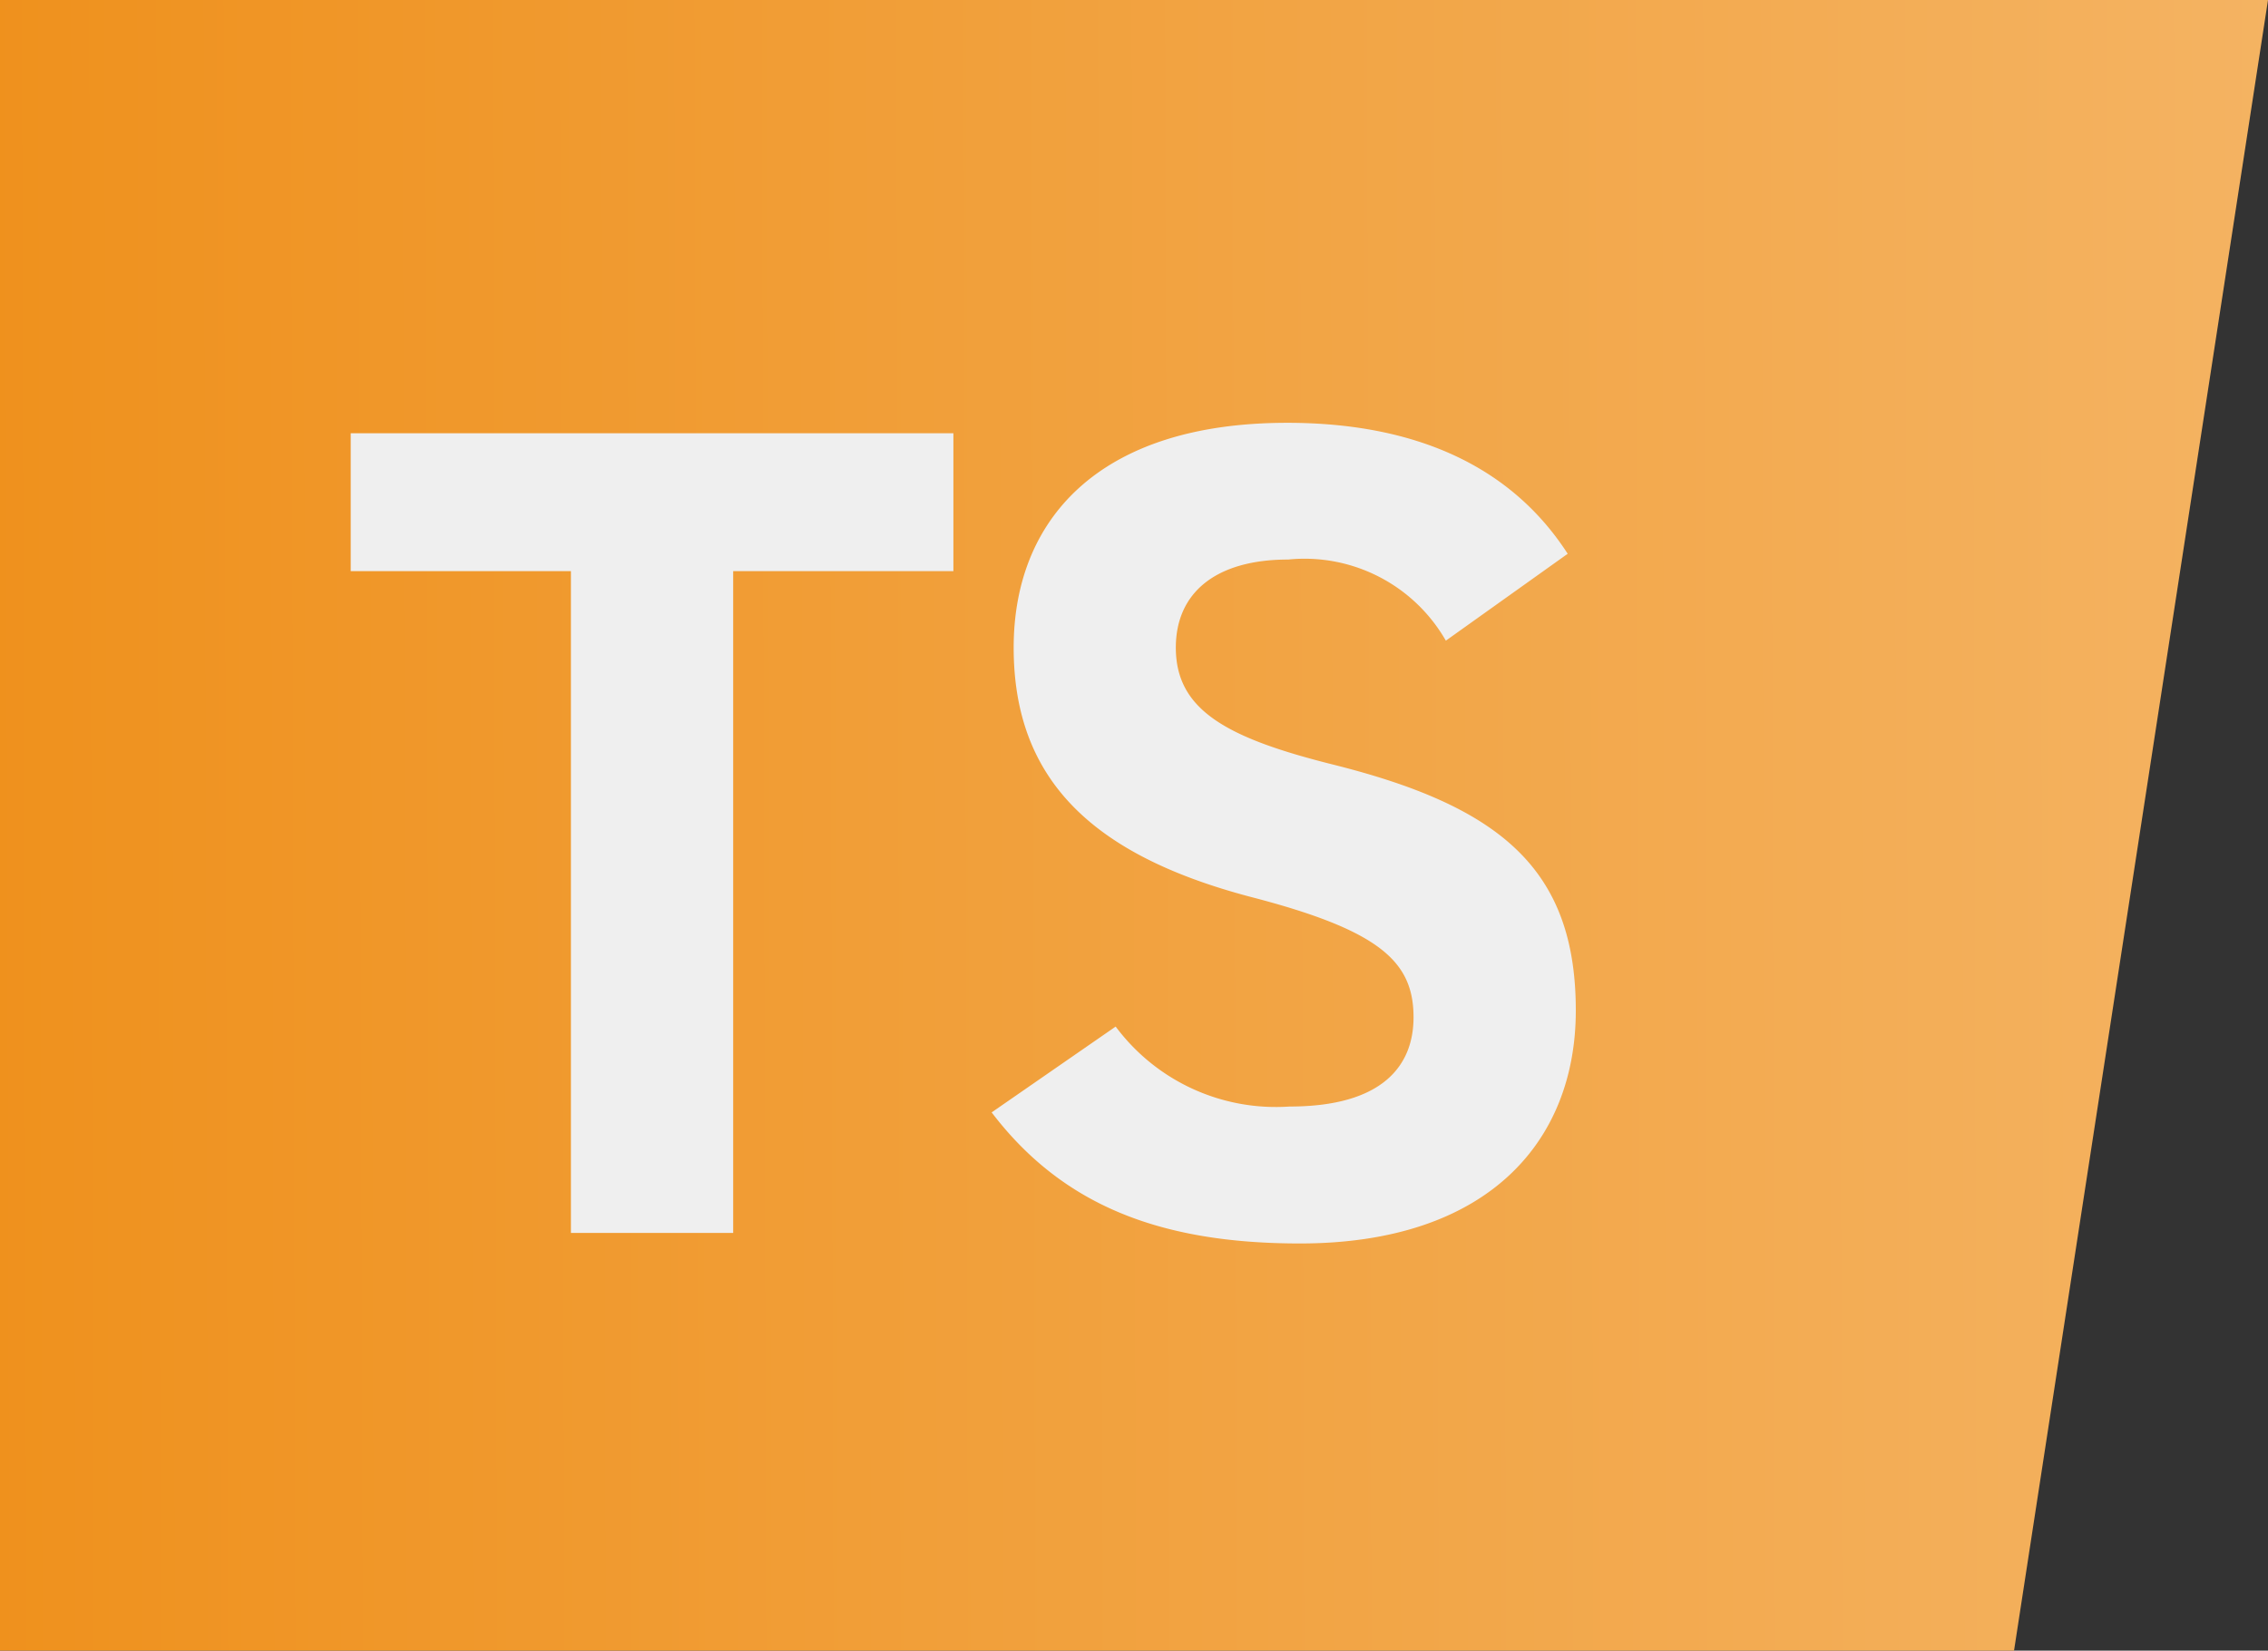
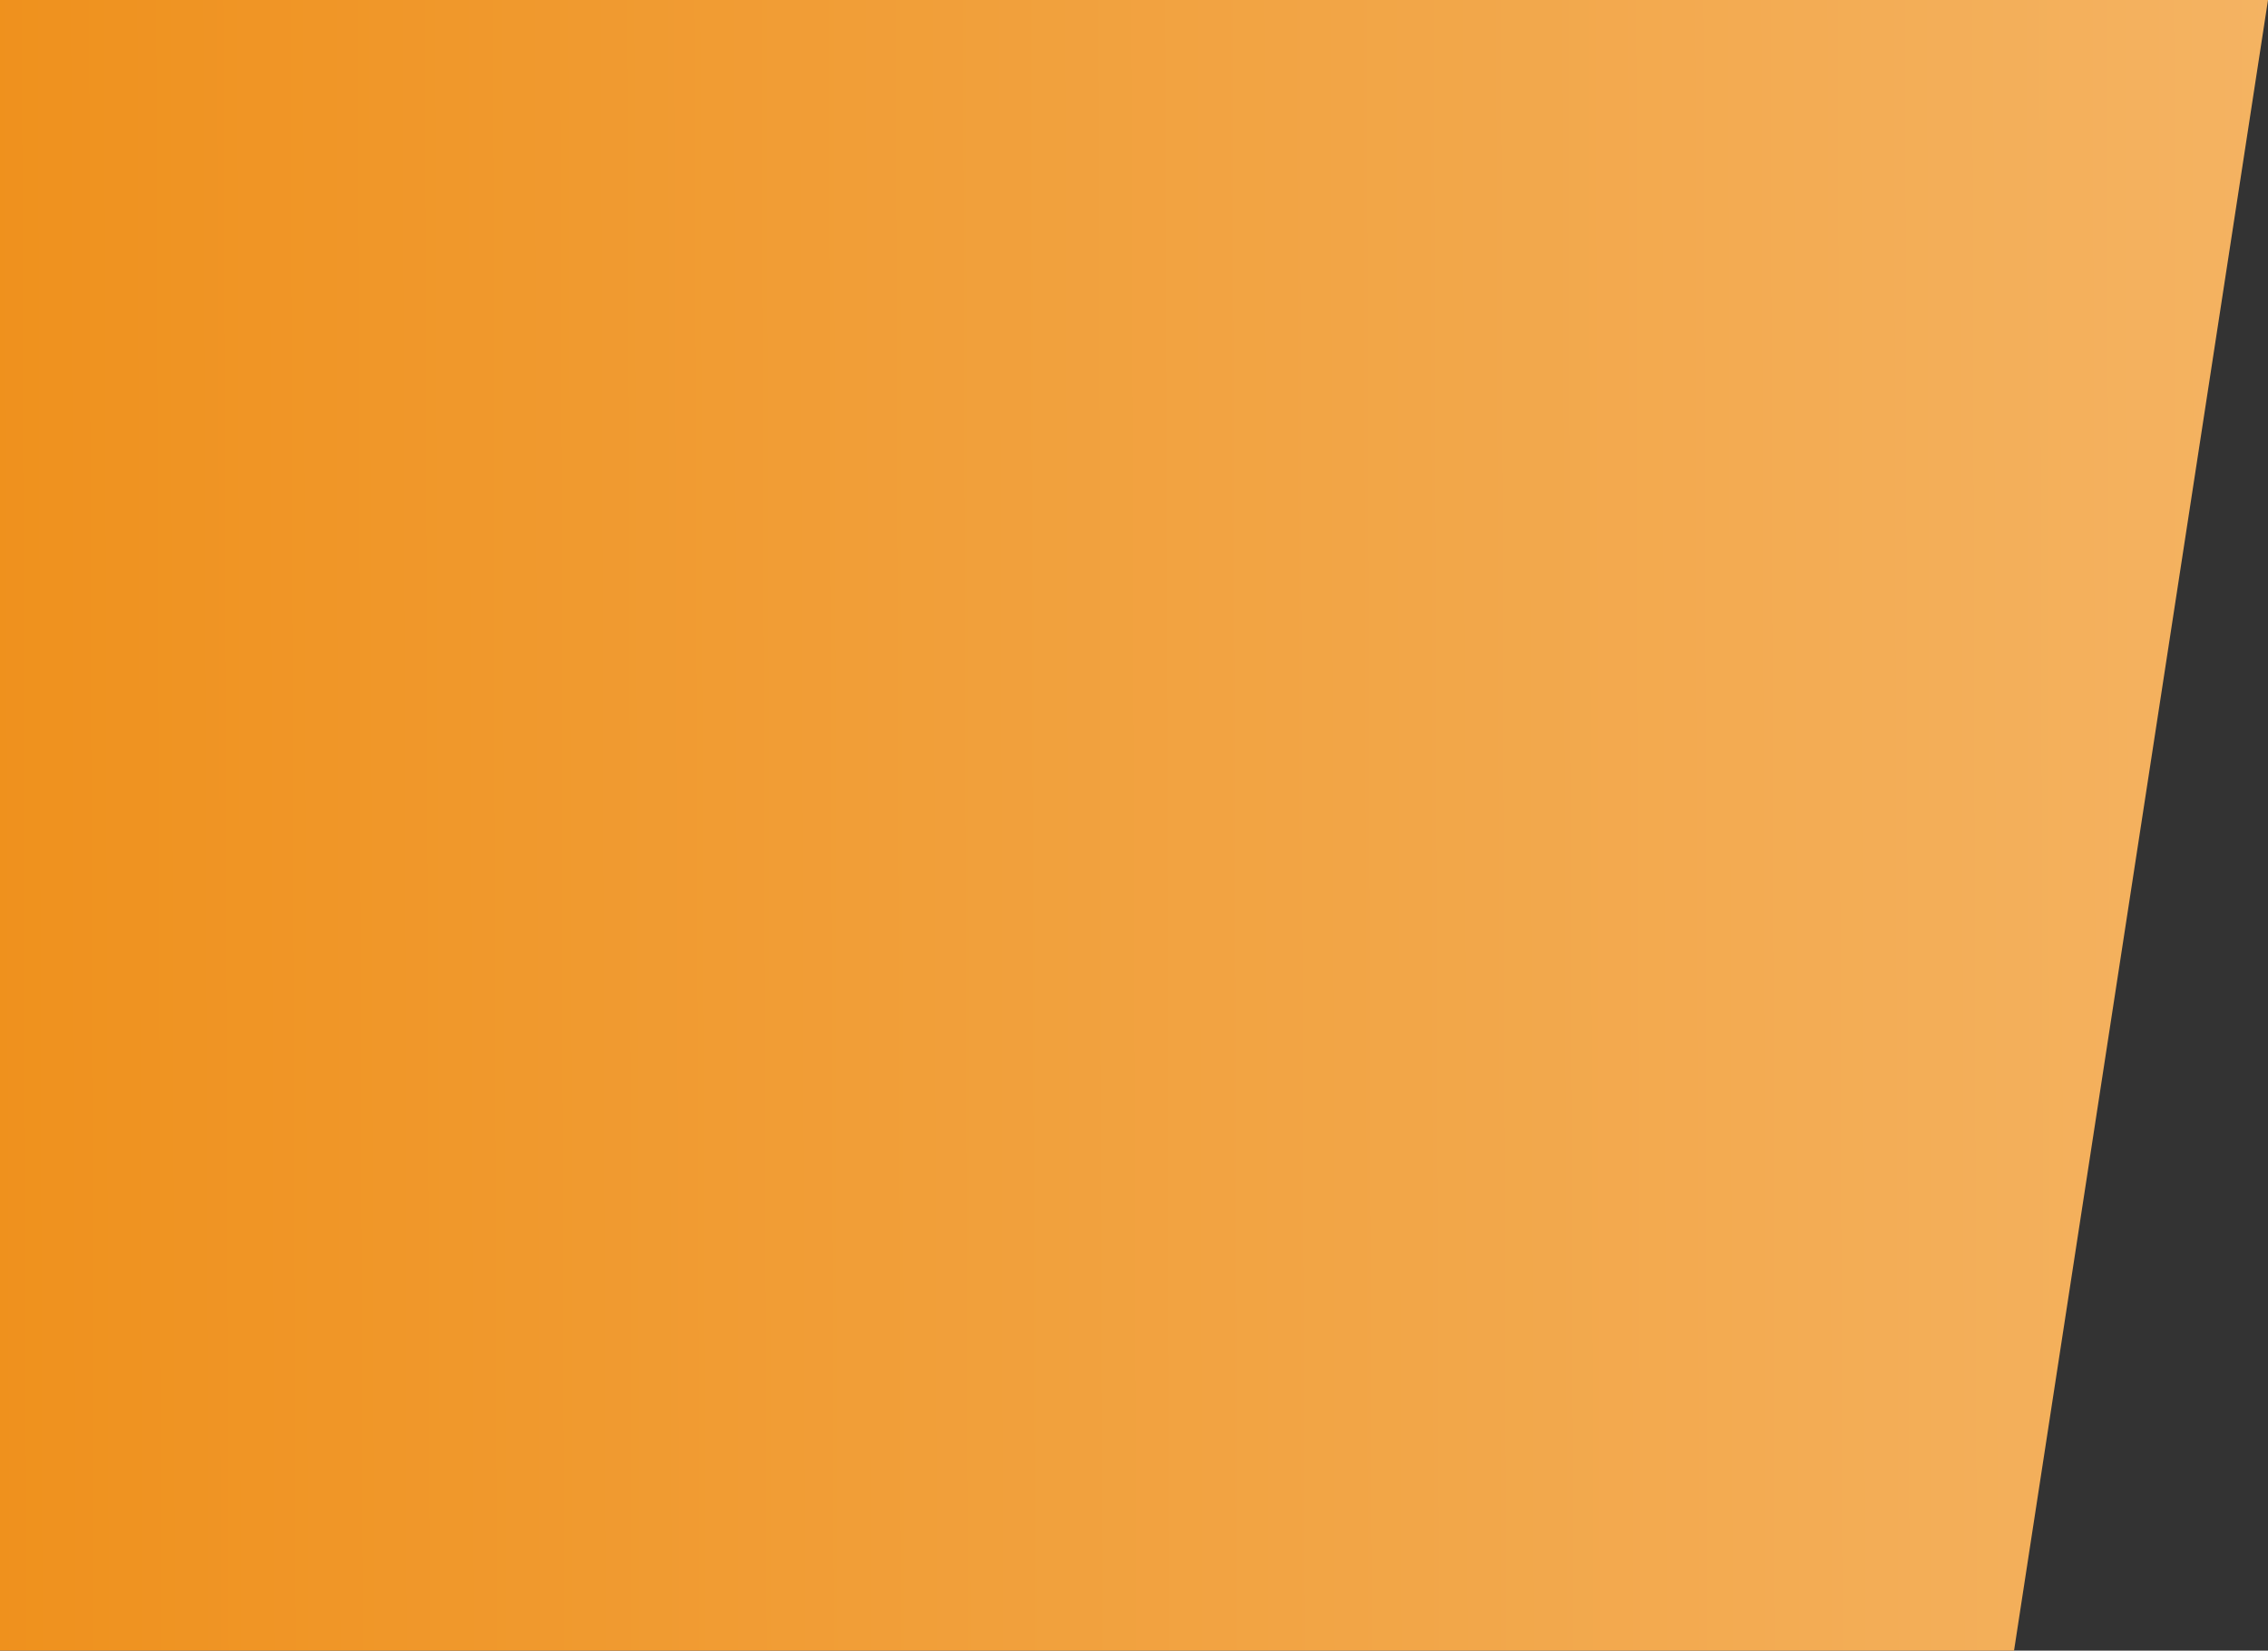
<svg xmlns="http://www.w3.org/2000/svg" width="64.574" height="46.999" viewBox="0 0 64.574 46.999">
  <rect x="0" y="0" width="64.574" height="46.999" fill="#333333" stroke="none" />
  <defs>
    <linearGradient id="linear-gradient" y1="0.546" x2="1" y2="0.544" gradientUnits="objectBoundingBox">
      <stop offset="0" stop-color="#ef911d" />
      <stop offset="1" stop-color="#f4b362" />
    </linearGradient>
  </defs>
  <g id="Group_1391" data-name="Group 1391" transform="translate(-556.279 -924.894)">
    <path id="Path_482" data-name="Path 482" d="M0,0H64.575L57.344,47H0Z" transform="translate(556.278 924.894)" fill="url(#linear-gradient)" />
-     <path id="Path_4617" data-name="Path 4617" d="M.264-22.77v3.927h6.27V0h4.62V-18.843h6.27V-22.77Zm34.65,3.432c-1.617-2.508-4.356-3.729-7.986-3.729-5.412,0-7.788,2.8-7.788,6.4,0,3.762,2.244,5.907,6.732,7.095,3.7.957,4.653,1.848,4.653,3.432,0,1.386-.891,2.541-3.531,2.541a5.688,5.688,0,0,1-4.95-2.277L18.513-3.432C20.526-.792,23.3.3,27.291.3c5.346,0,7.854-2.9,7.854-6.633,0-4.026-2.145-5.808-6.9-7-3.036-.759-4.488-1.551-4.488-3.333,0-1.551,1.122-2.508,3.2-2.508a4.637,4.637,0,0,1,4.488,2.31Z" transform="translate(566 960)" fill="#efefef" />
  </g>
</svg>